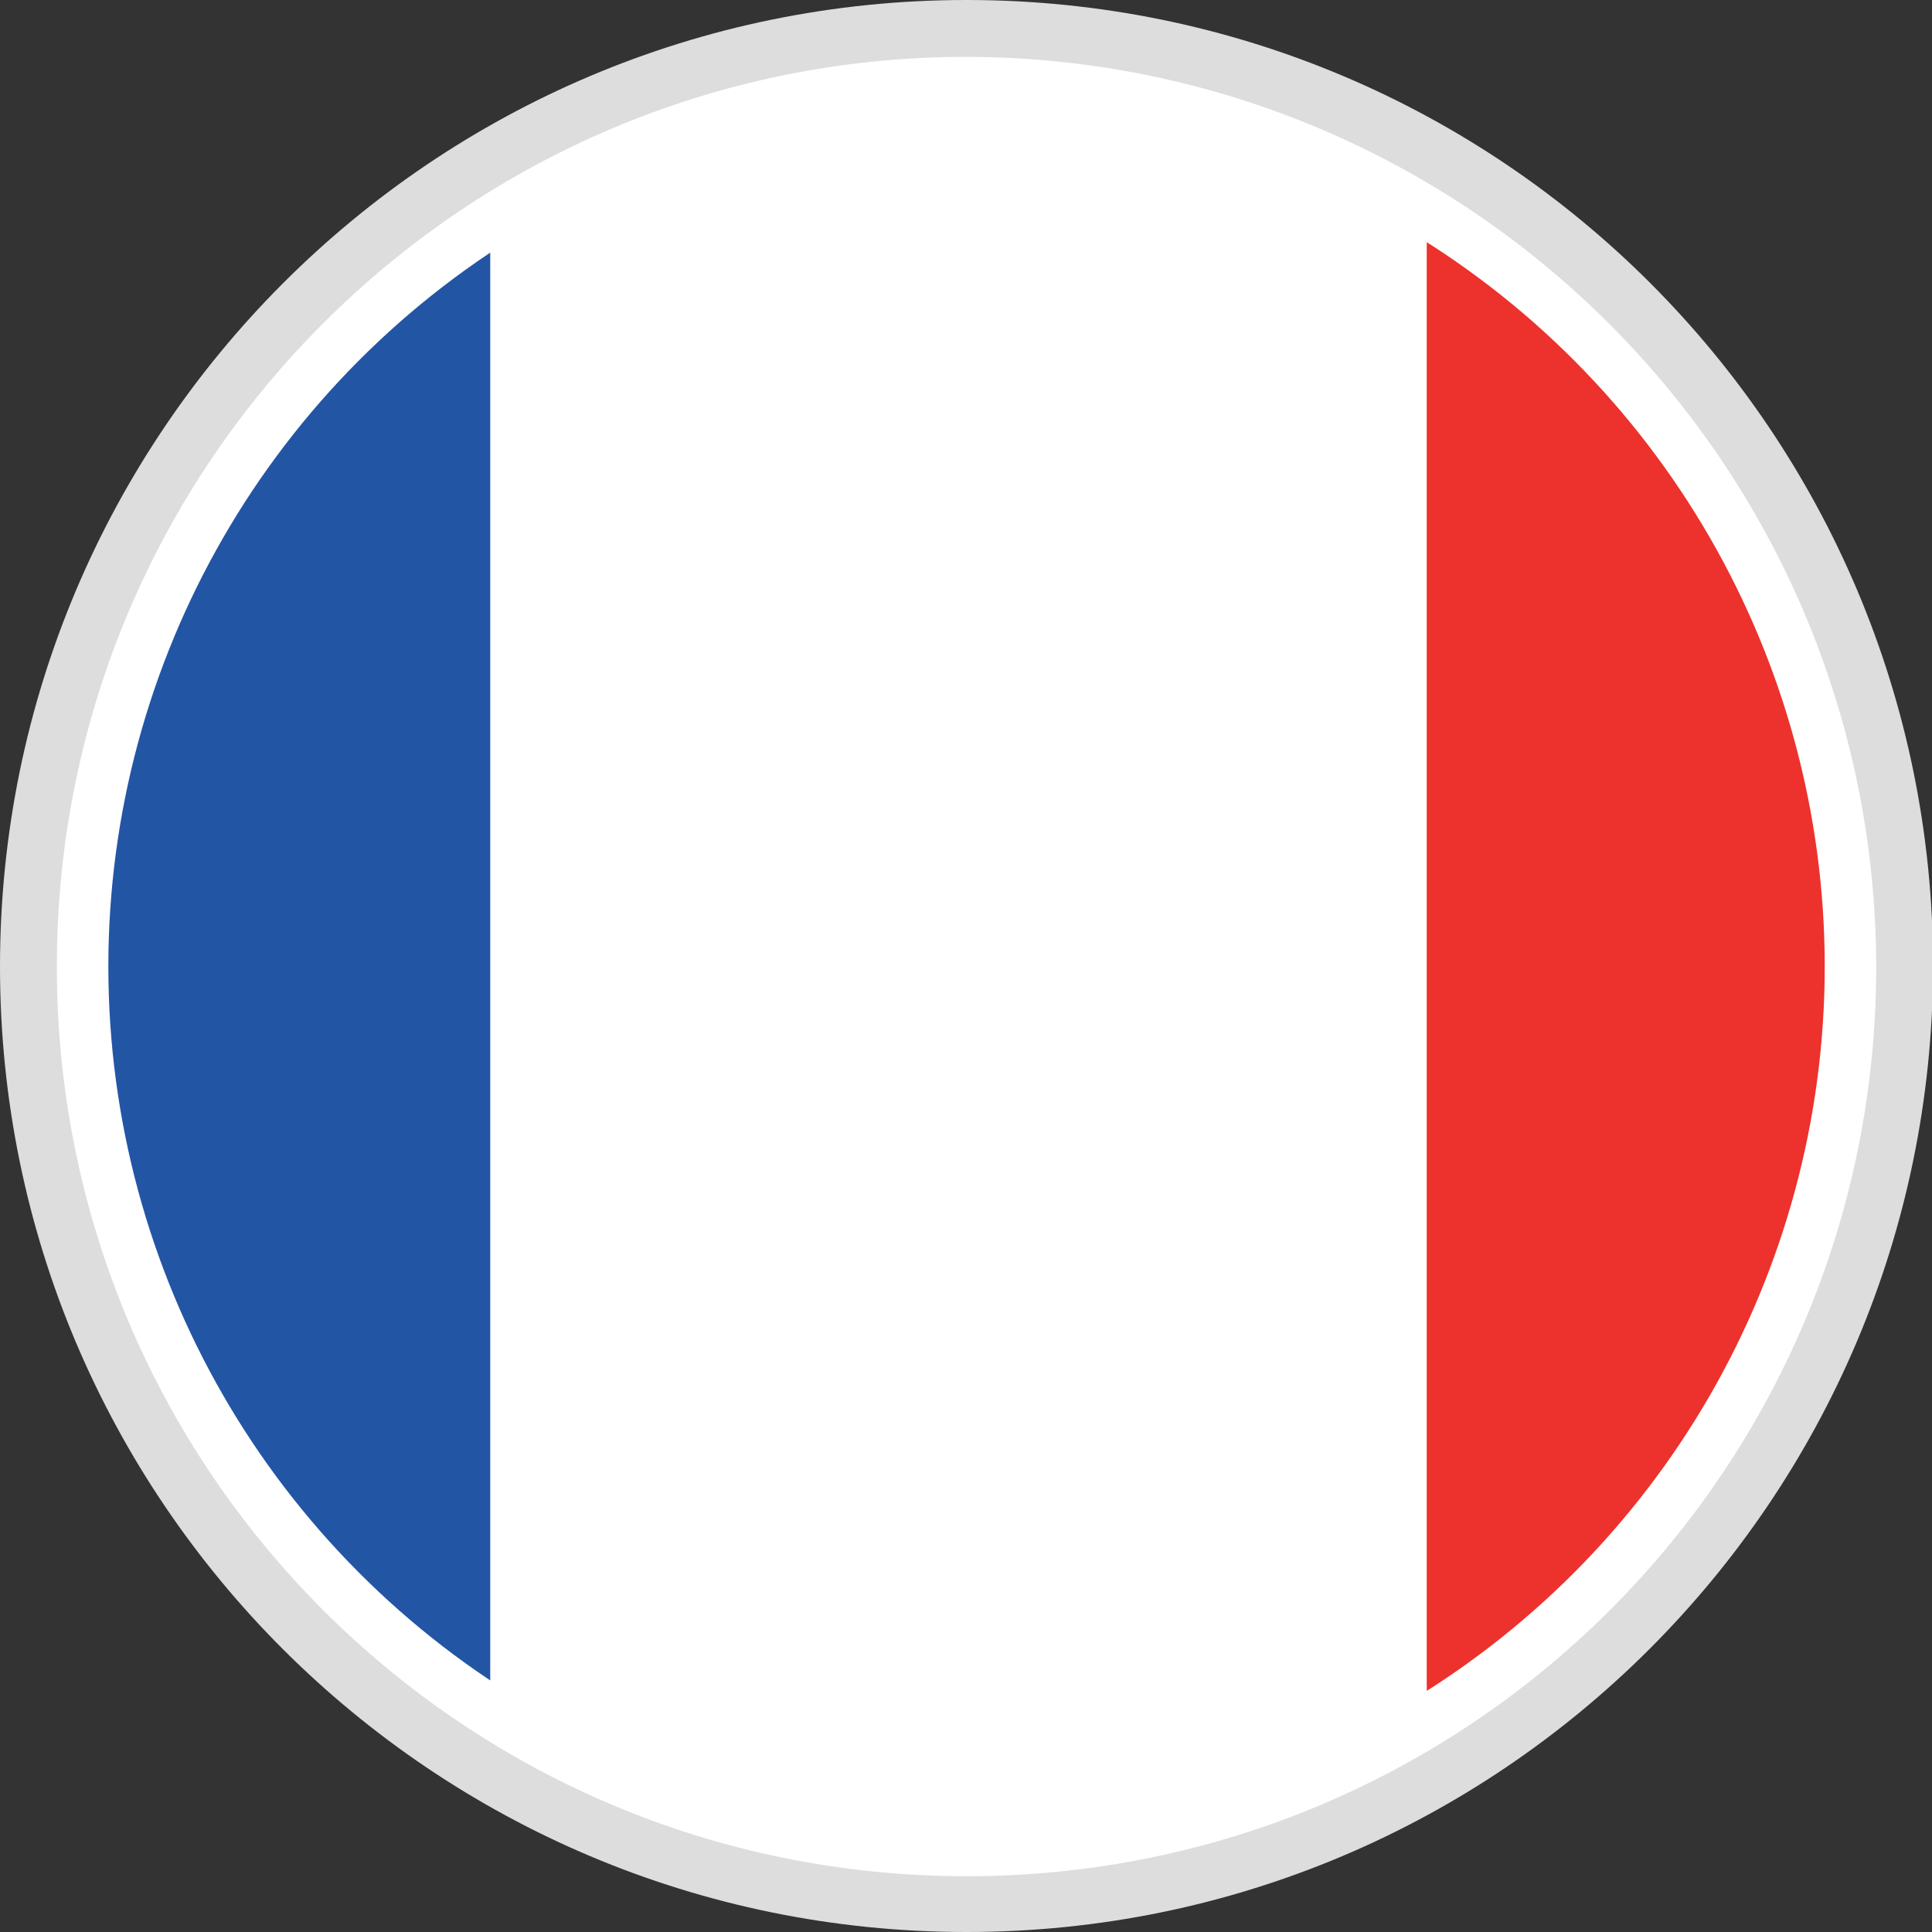
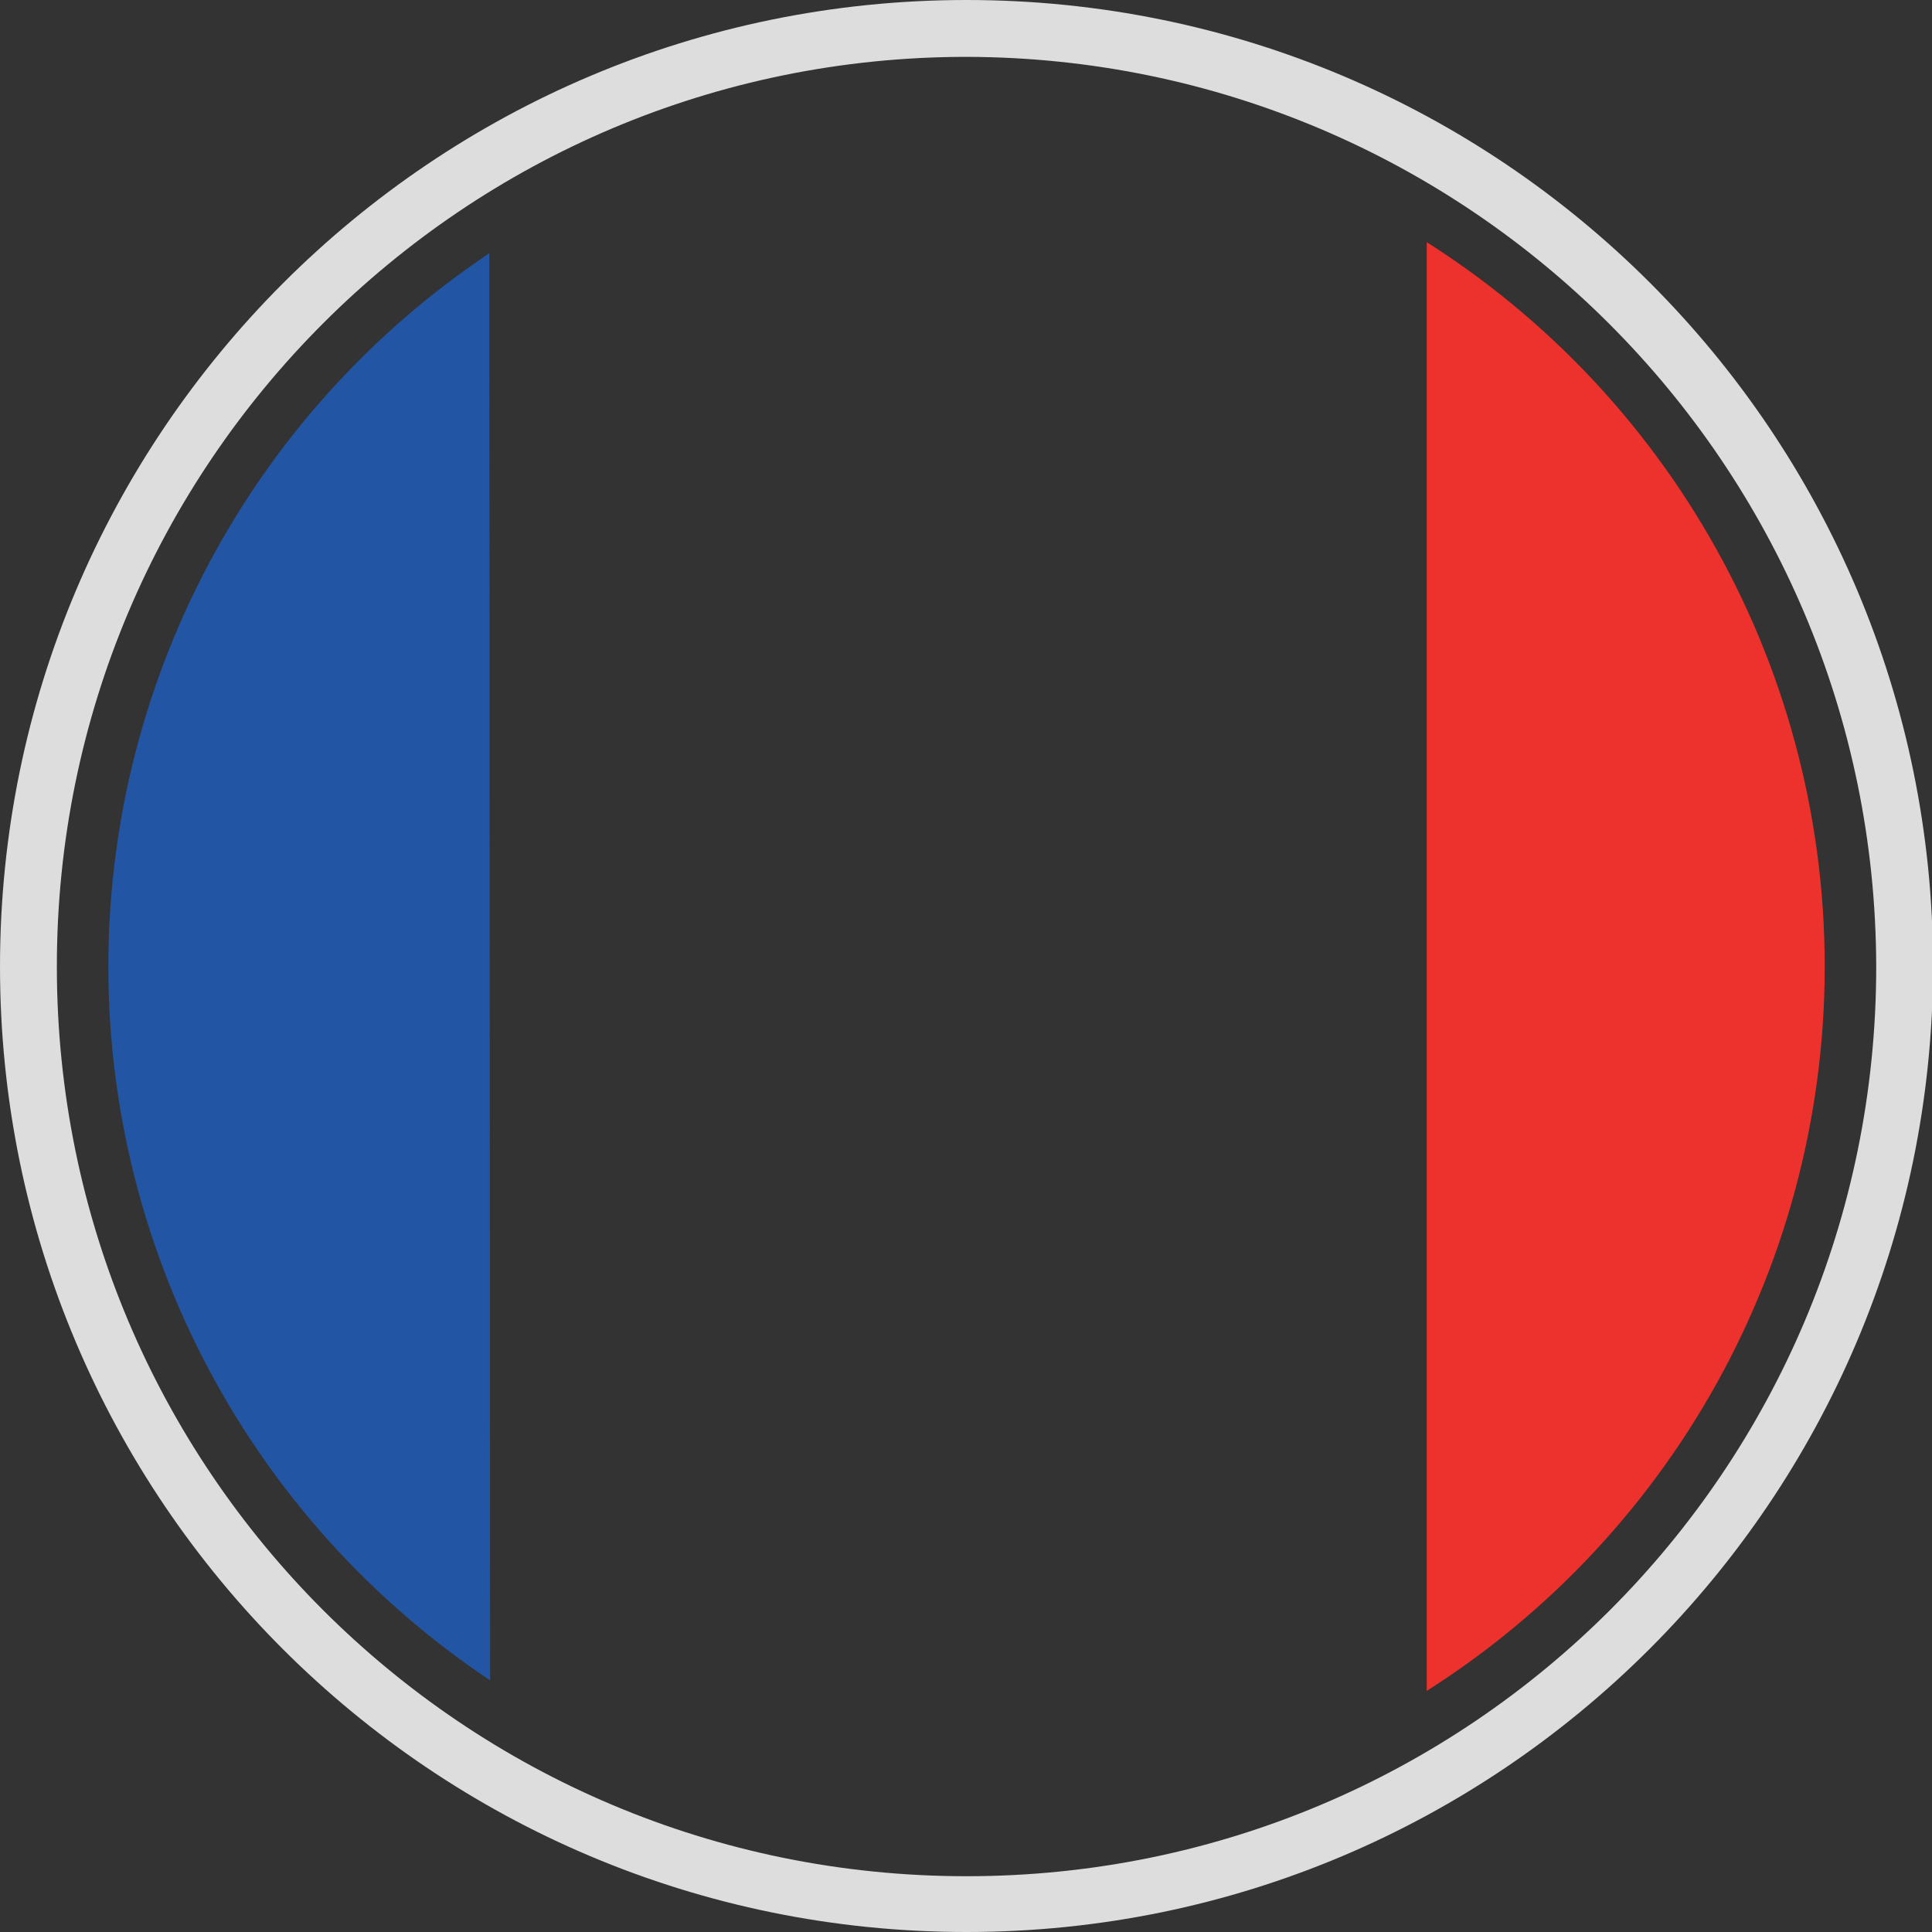
<svg xmlns="http://www.w3.org/2000/svg" xmlns:xlink="http://www.w3.org/1999/xlink" version="1.1" id="Layer_1" x="0" y="0" viewBox="0 0 180.1 180.1" xml:space="preserve">
  <rect x="0" y="0" width="180.1" height="180.1" fill="#333333" stroke="none" />
  <style>
    .st0{fill:#fff}
  </style>
-   <circle class="st0" cx="90.1" cy="90.1" r="87.4" />
  <path d="M90.1 180.1c-49.8 0-90.1-40.3-90.1-90S40.3 0 90.1 0s90.1 40.3 90.1 90.1c-.1 49.7-40.4 90-90.1 90zm0-174.8C43.3 5.3 5.3 43.2 5.3 90.1s37.9 84.8 84.8 84.8 84.8-37.9 84.8-84.8c-.1-46.8-38-84.7-84.8-84.8z" fill="#ddd" />
  <defs>
    <circle id="SVGID_1_" cx="90.1" cy="90.1" r="80" />
  </defs>
  <clipPath id="SVGID_2_">
    <use xlink:href="#SVGID_1_" overflow="visible" />
  </clipPath>
  <g clip-path="url(#SVGID_2_)">
-     <path class="st0" d="M45.6 1.9H133v176.4H45.6V1.9z" />
    <path d="M133 1.9h88.8v176.4H133V1.9z" fill="#ed312c" />
-     <path d="M45.6 1.9h-88.5v176.4h88.8-.2V1.9z" fill-rule="evenodd" clip-rule="evenodd" fill="#2355a5" />
+     <path d="M45.6 1.9h-88.5v176.4h88.8-.2z" fill-rule="evenodd" clip-rule="evenodd" fill="#2355a5" />
    <path d="M-42.9 1.9h265v176.4h-265V1.9z" fill="none" />
  </g>
</svg>